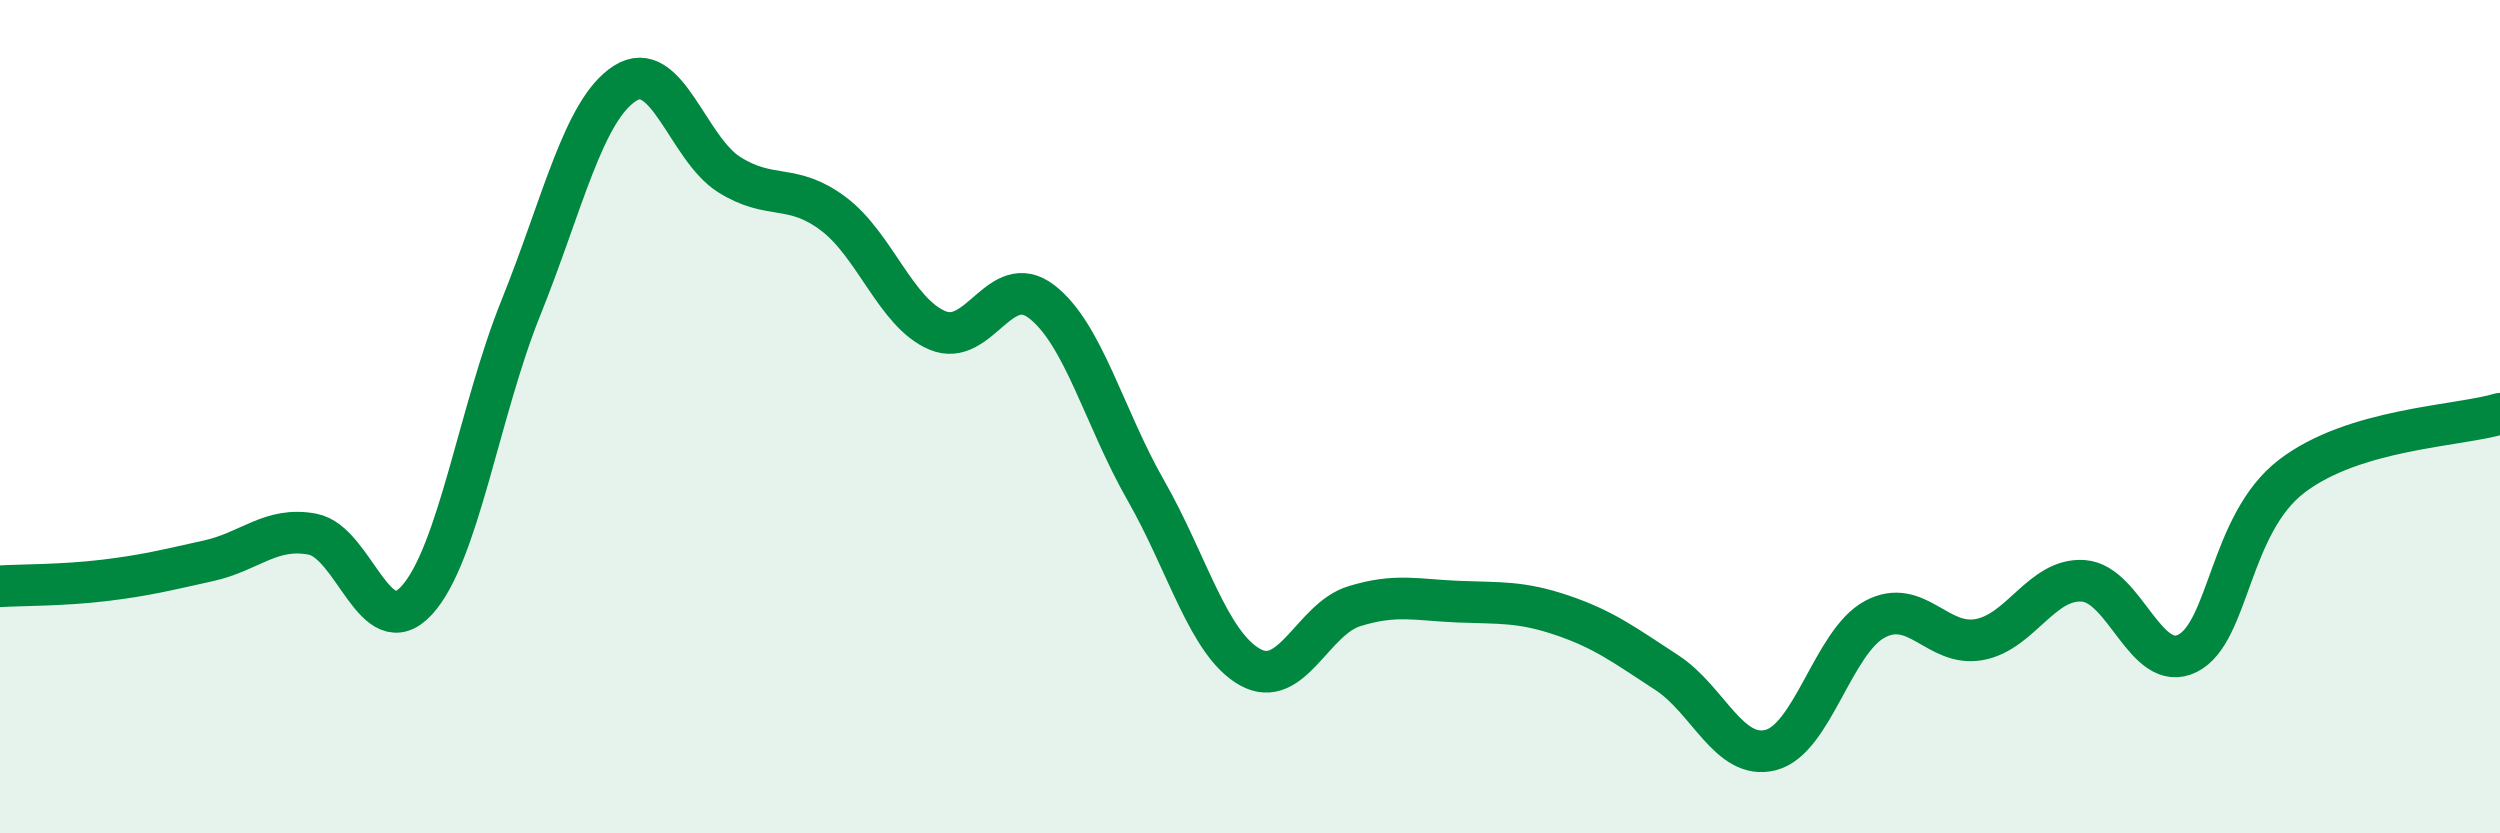
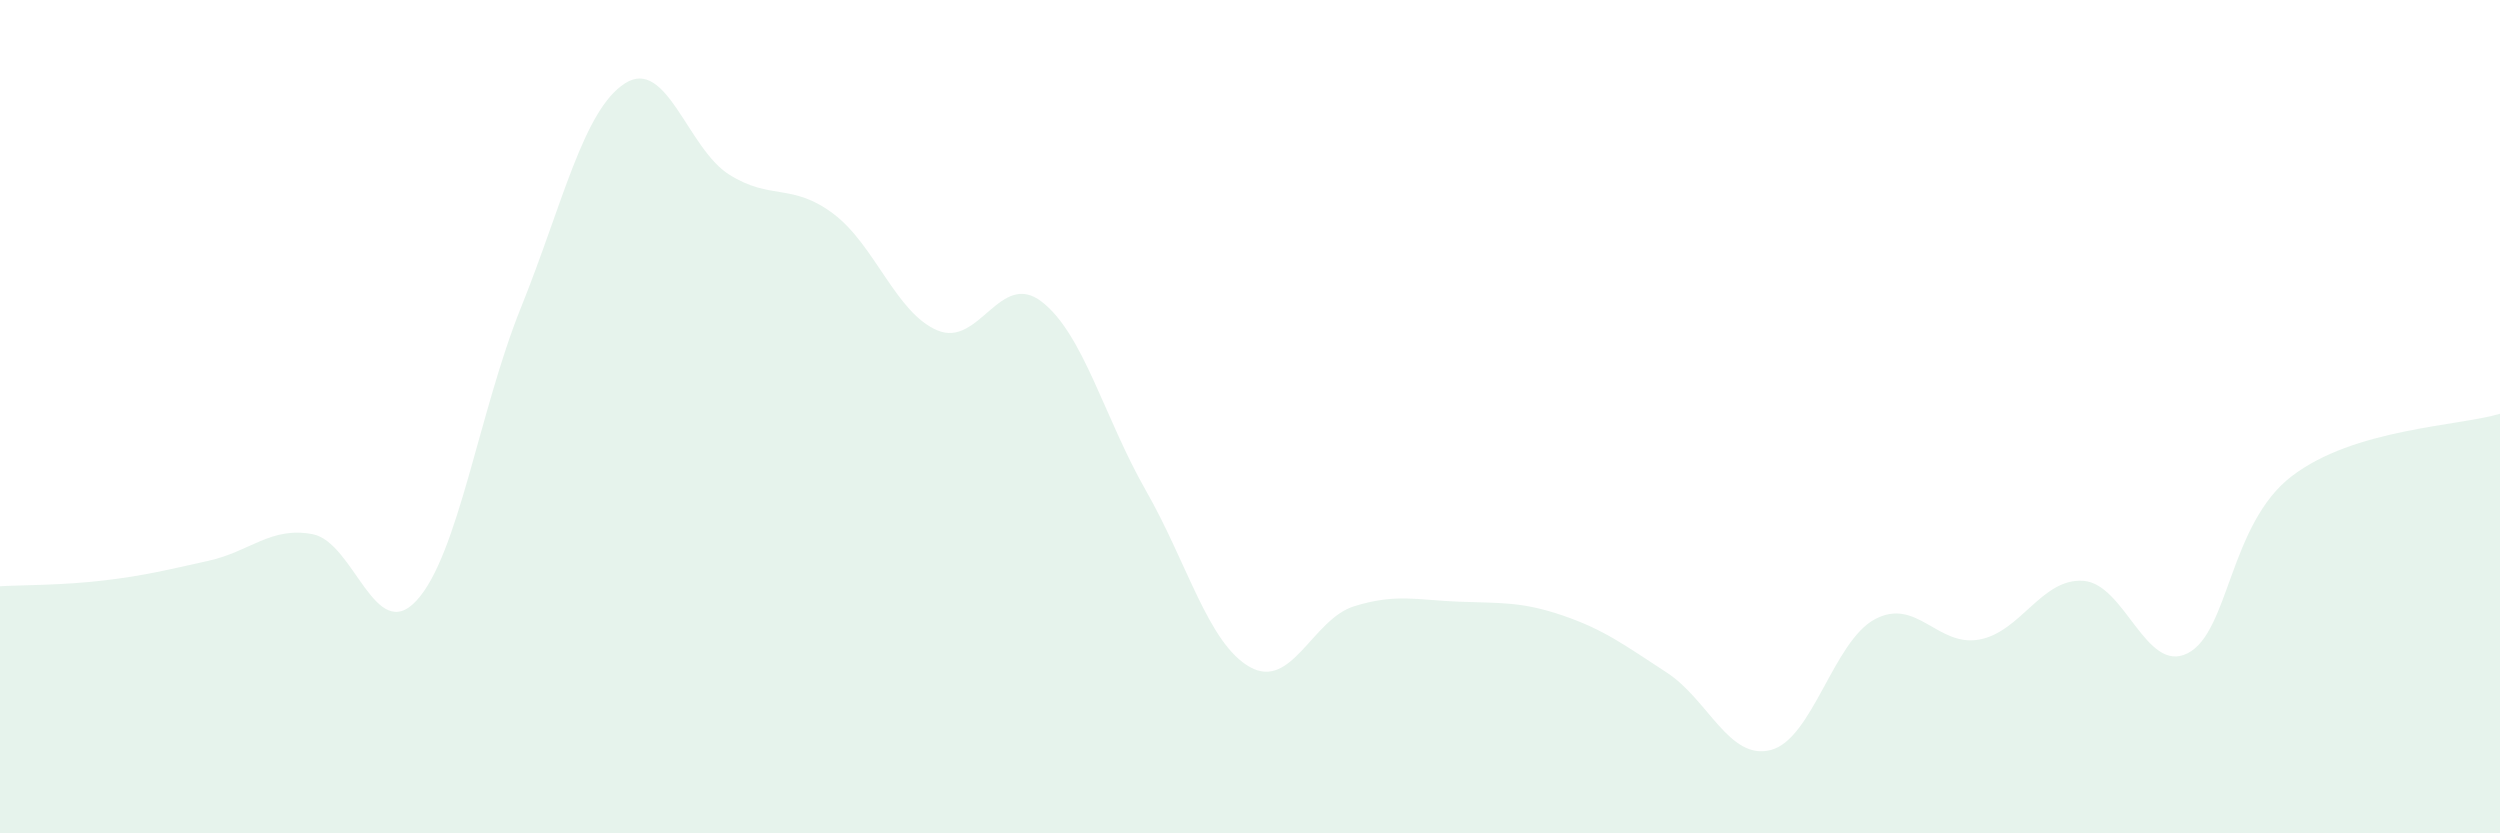
<svg xmlns="http://www.w3.org/2000/svg" width="60" height="20" viewBox="0 0 60 20">
  <path d="M 0,14.07 C 0.5,14.04 1.5,14.05 2.5,13.93 C 3.5,13.81 4,13.68 5,13.46 C 6,13.24 6.5,12.63 7.5,12.82 C 8.5,13.01 9,15.5 10,14.41 C 11,13.32 11.5,9.87 12.5,7.39 C 13.5,4.91 14,2.64 15,2 C 16,1.36 16.5,3.56 17.5,4.19 C 18.5,4.82 19,4.38 20,5.13 C 21,5.88 21.5,7.51 22.5,7.93 C 23.5,8.35 24,6.47 25,7.24 C 26,8.01 26.5,10.02 27.5,11.77 C 28.5,13.52 29,15.45 30,16.01 C 31,16.57 31.5,14.86 32.5,14.55 C 33.5,14.24 34,14.4 35,14.44 C 36,14.48 36.5,14.43 37.5,14.77 C 38.5,15.11 39,15.49 40,16.14 C 41,16.79 41.5,18.26 42.5,18 C 43.5,17.74 44,15.39 45,14.86 C 46,14.33 46.5,15.53 47.5,15.35 C 48.5,15.17 49,13.87 50,13.94 C 51,14.01 51.5,16.18 52.5,15.68 C 53.5,15.18 53.5,12.58 55,11.43 C 56.5,10.28 59,10.23 60,9.93L60 20L0 20Z" fill="#008740" opacity="0.1" stroke-linecap="round" stroke-linejoin="round" />
-   <path d="M 0,14.07 C 0.5,14.04 1.5,14.05 2.5,13.93 C 3.5,13.81 4,13.68 5,13.46 C 6,13.24 6.5,12.63 7.5,12.82 C 8.5,13.01 9,15.5 10,14.41 C 11,13.32 11.5,9.87 12.5,7.39 C 13.5,4.91 14,2.64 15,2 C 16,1.36 16.5,3.56 17.5,4.19 C 18.5,4.82 19,4.38 20,5.13 C 21,5.88 21.5,7.51 22.5,7.93 C 23.5,8.35 24,6.47 25,7.24 C 26,8.01 26.5,10.02 27.5,11.77 C 28.5,13.52 29,15.45 30,16.01 C 31,16.57 31.5,14.86 32.5,14.55 C 33.5,14.24 34,14.4 35,14.44 C 36,14.48 36.5,14.43 37.5,14.77 C 38.5,15.11 39,15.49 40,16.14 C 41,16.79 41.5,18.26 42.5,18 C 43.5,17.74 44,15.39 45,14.86 C 46,14.33 46.5,15.53 47.5,15.35 C 48.5,15.17 49,13.87 50,13.94 C 51,14.01 51.5,16.18 52.5,15.68 C 53.5,15.18 53.5,12.58 55,11.43 C 56.5,10.28 59,10.23 60,9.93" stroke="#008740" stroke-width="1" fill="none" stroke-linecap="round" stroke-linejoin="round" />
</svg>